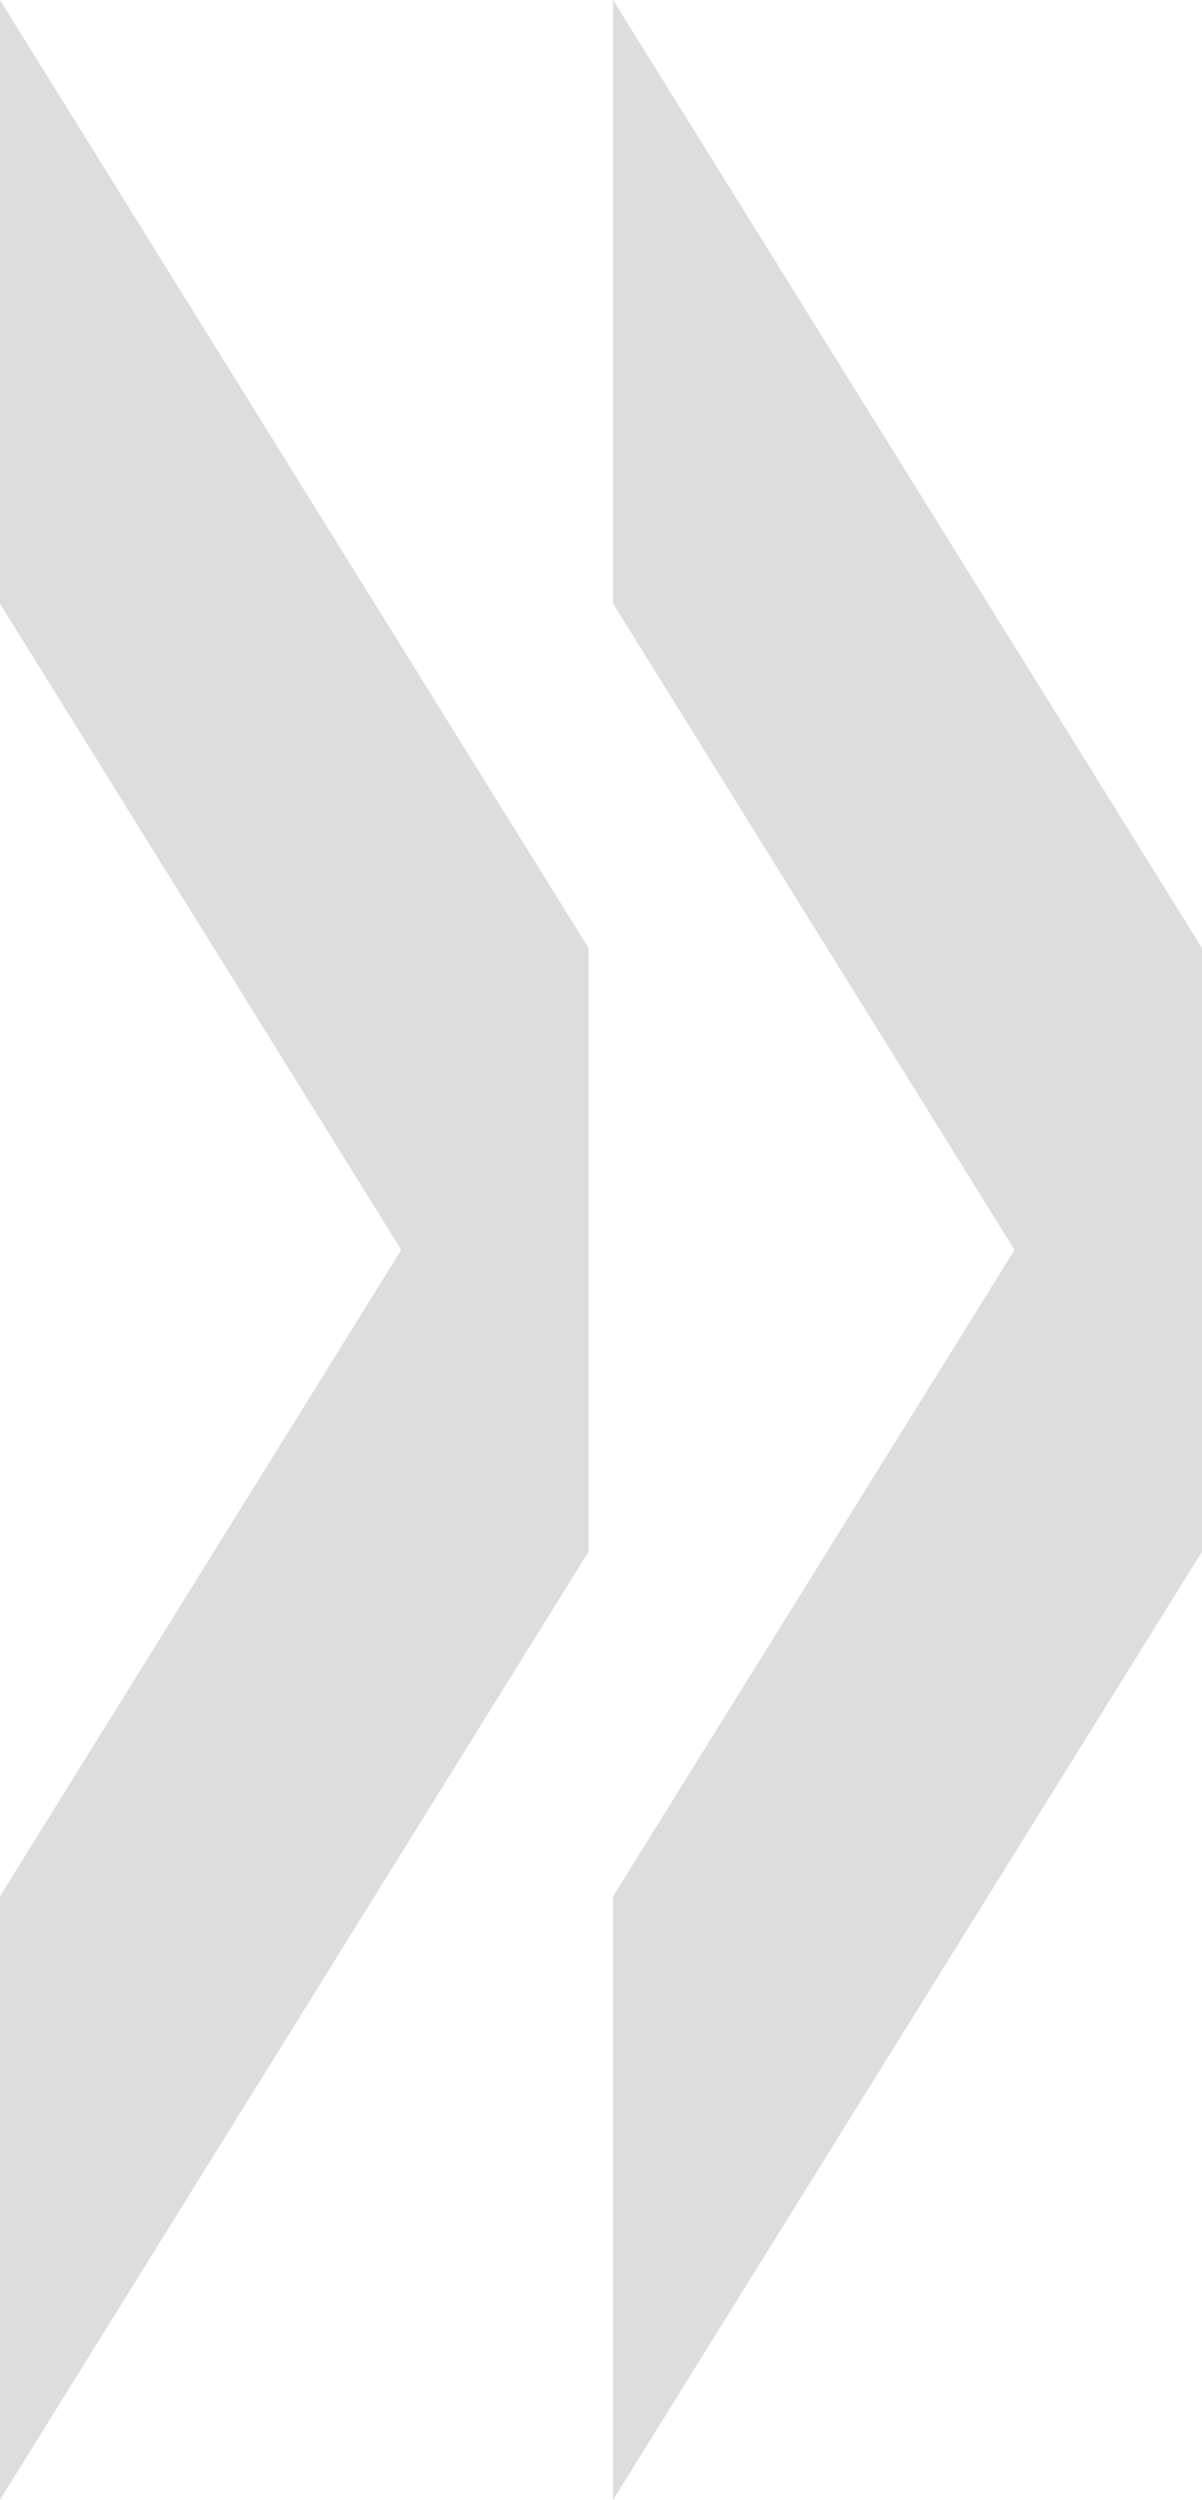
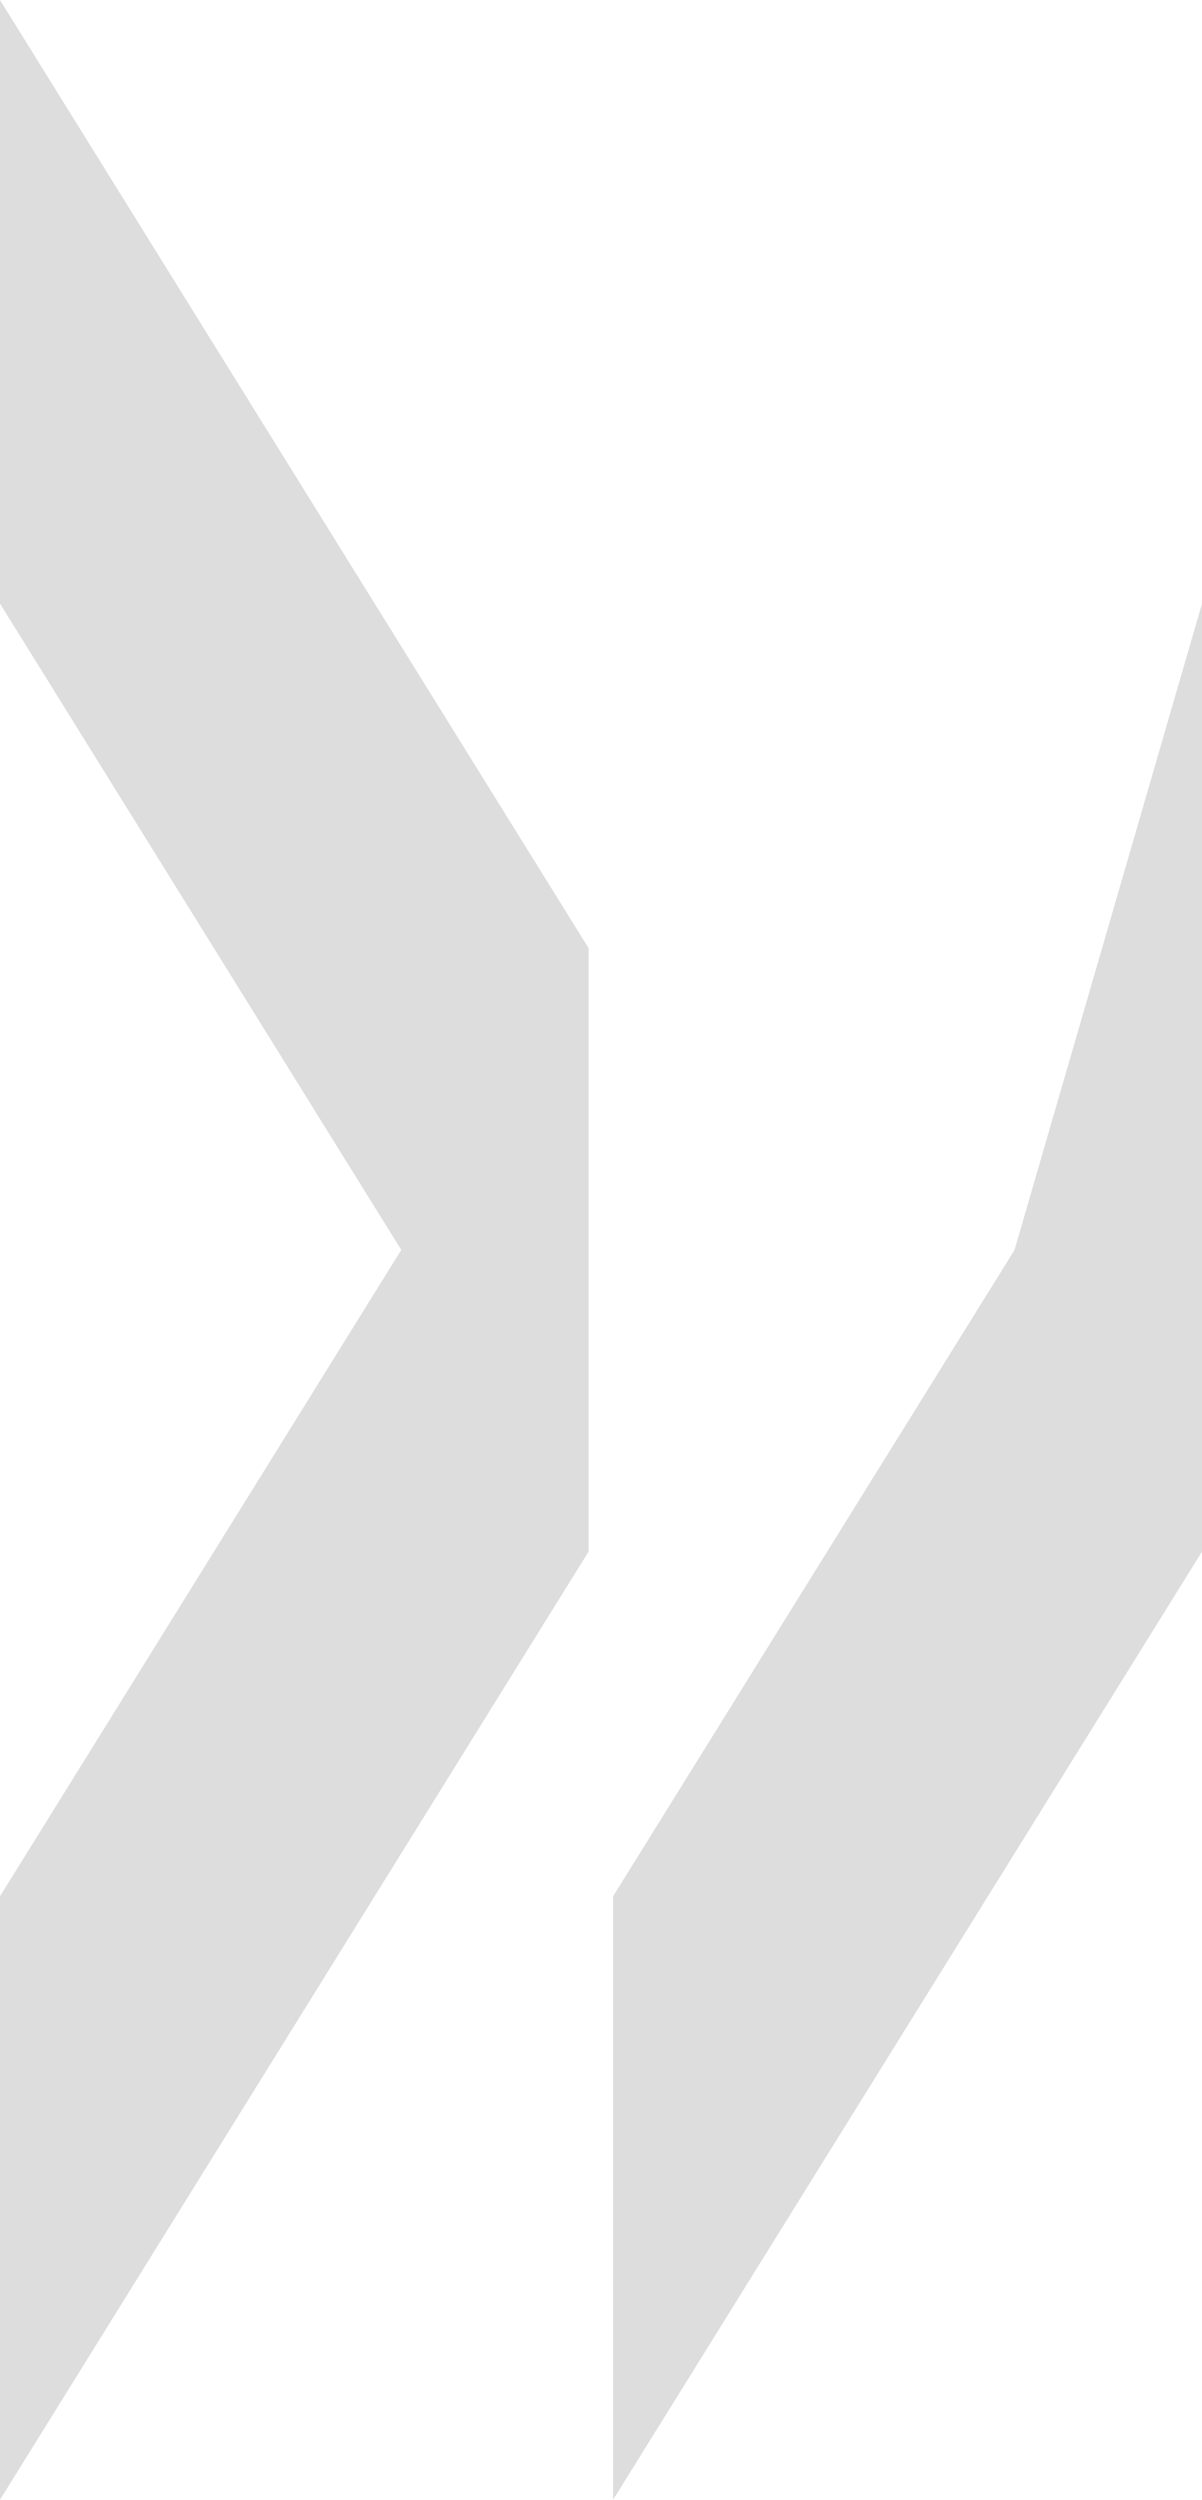
<svg xmlns="http://www.w3.org/2000/svg" width="29.816" height="62" viewBox="0 0 29.816 62">
  <g id="ic_link-chevron_24dp" transform="translate(-6)">
-     <path id="Tracé_534" data-name="Tracé 534" d="M35.816,38.483V23.516L21.208,47.032V62Zm0-14.968L21.208,0V14.971L31.166,31ZM20.6,38.483V23.516L6,47.032V62ZM15.953,31,6,14.971V0L20.6,23.516Z" fill="#ddd" />
+     <path id="Tracé_534" data-name="Tracé 534" d="M35.816,38.483V23.516L21.208,47.032V62Zm0-14.968V14.971L31.166,31ZM20.6,38.483V23.516L6,47.032V62ZM15.953,31,6,14.971V0L20.6,23.516Z" fill="#ddd" />
  </g>
</svg>